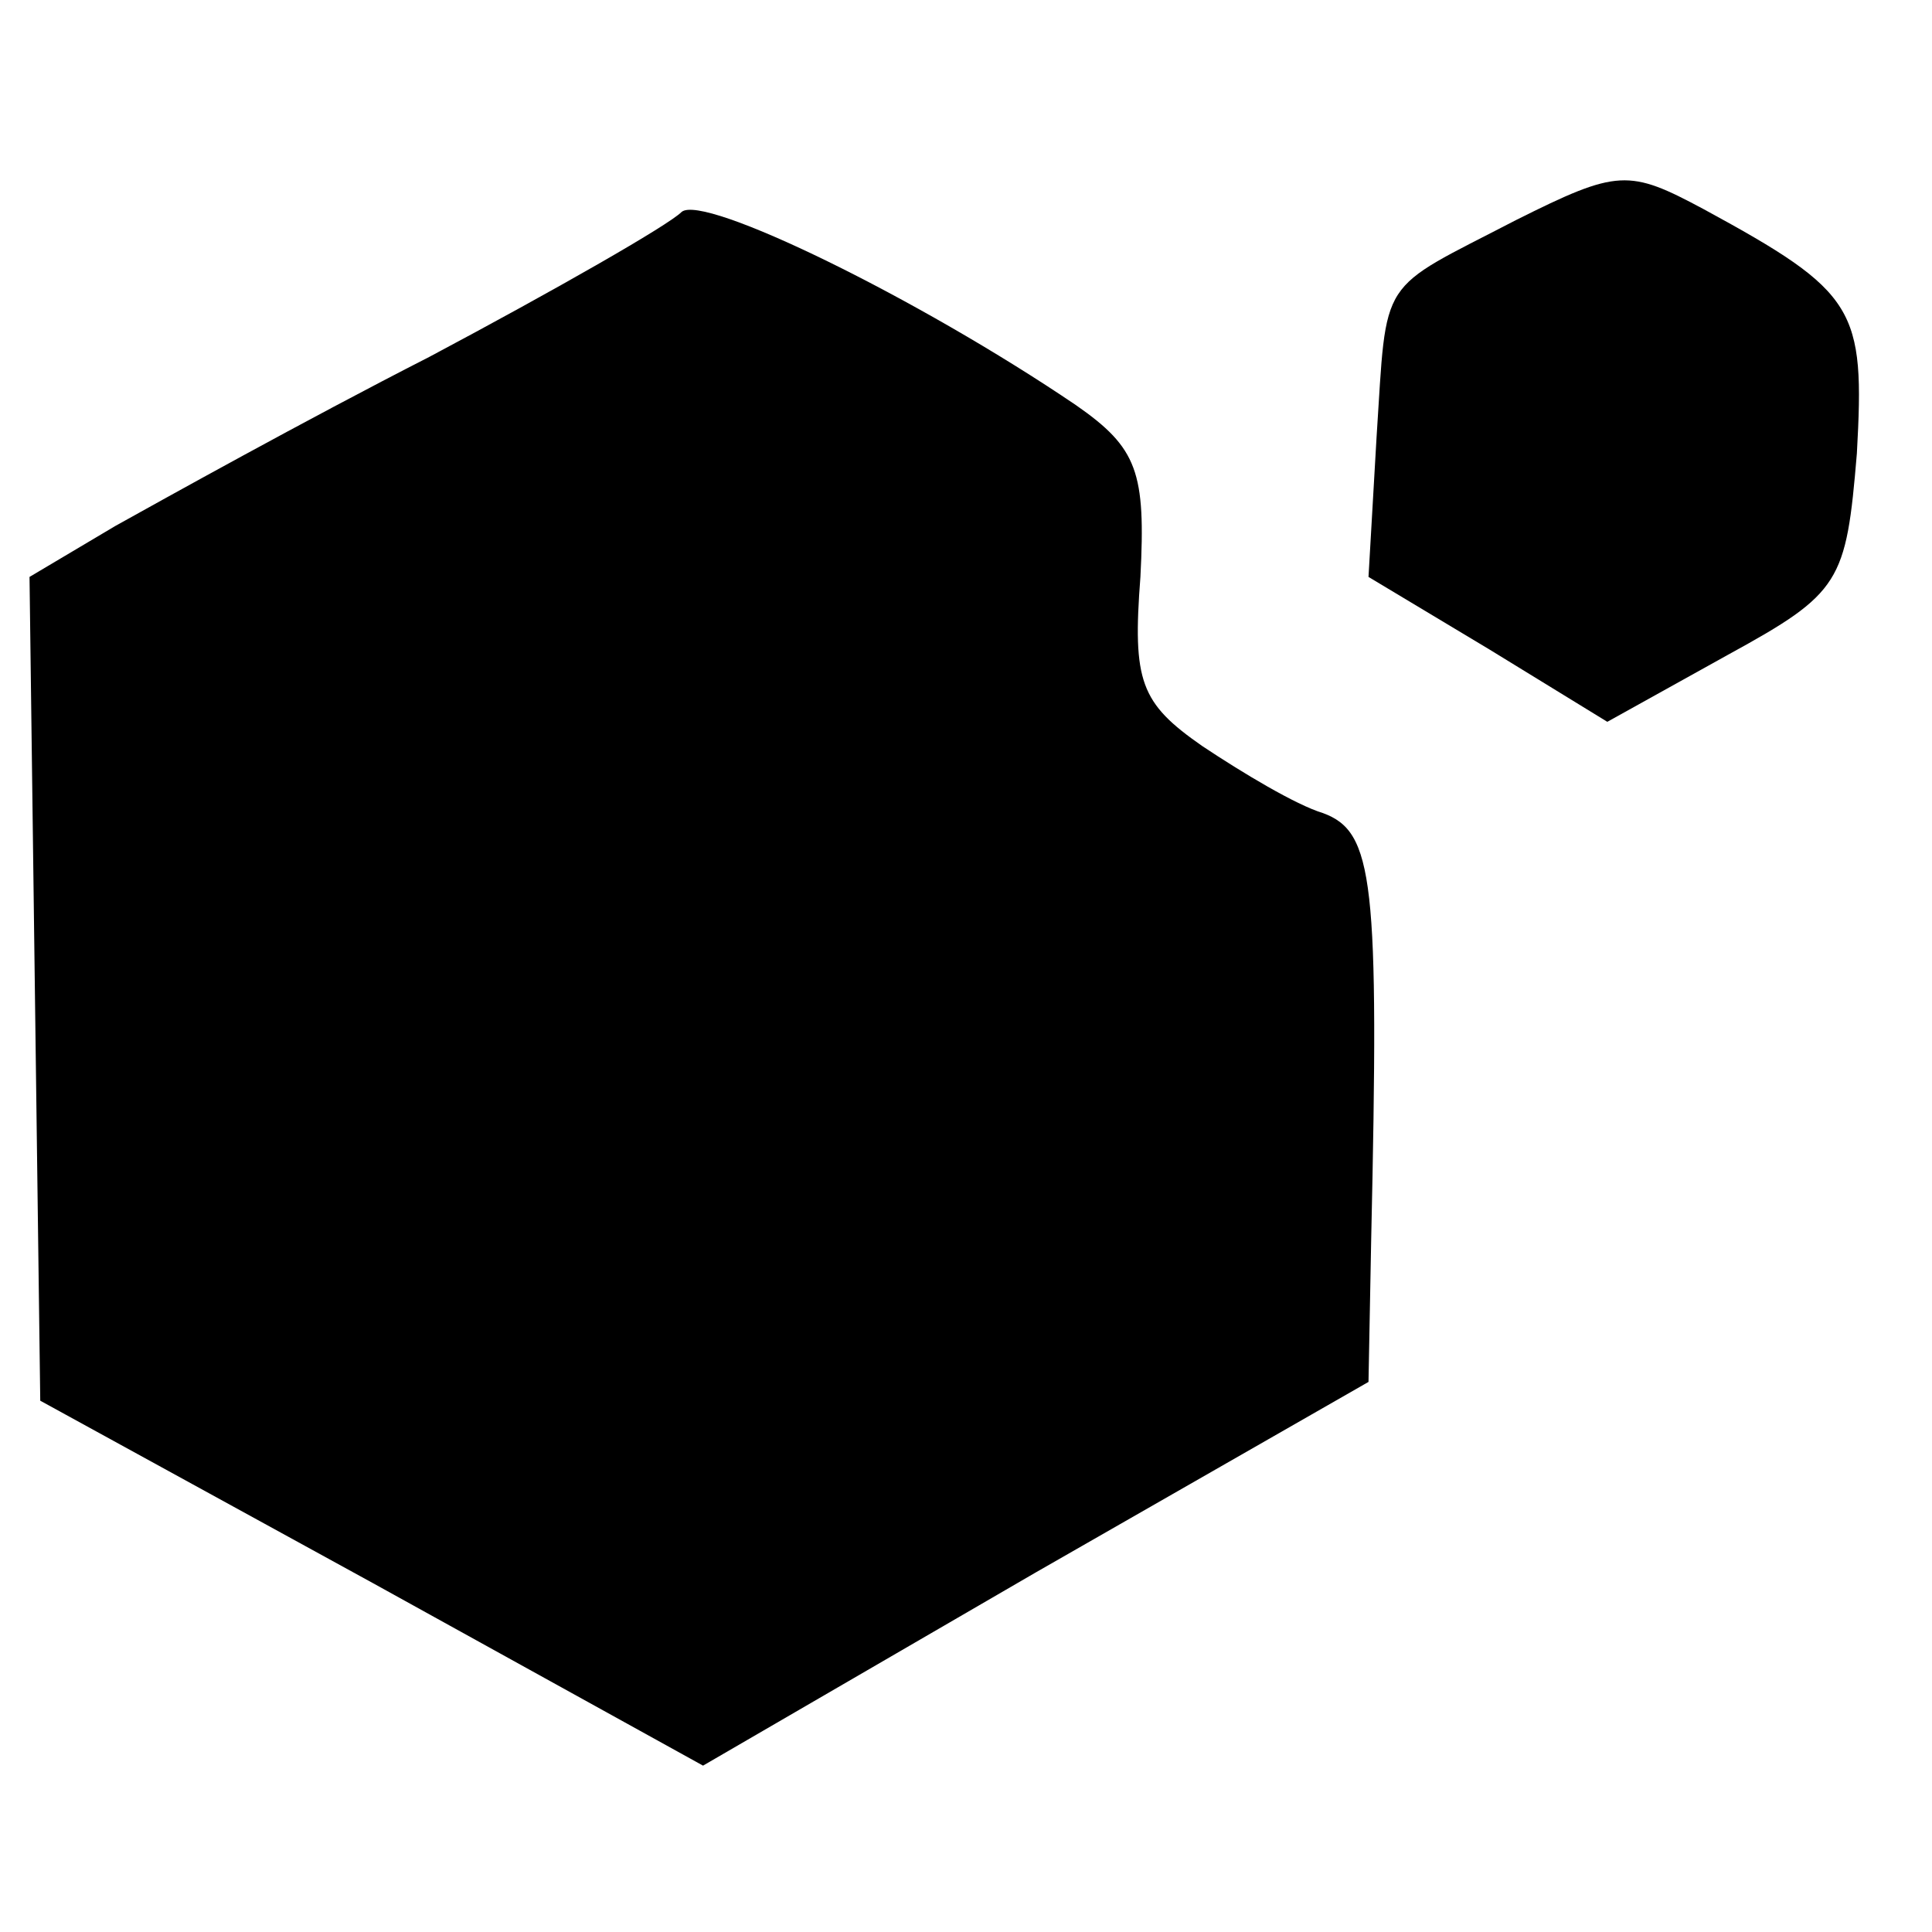
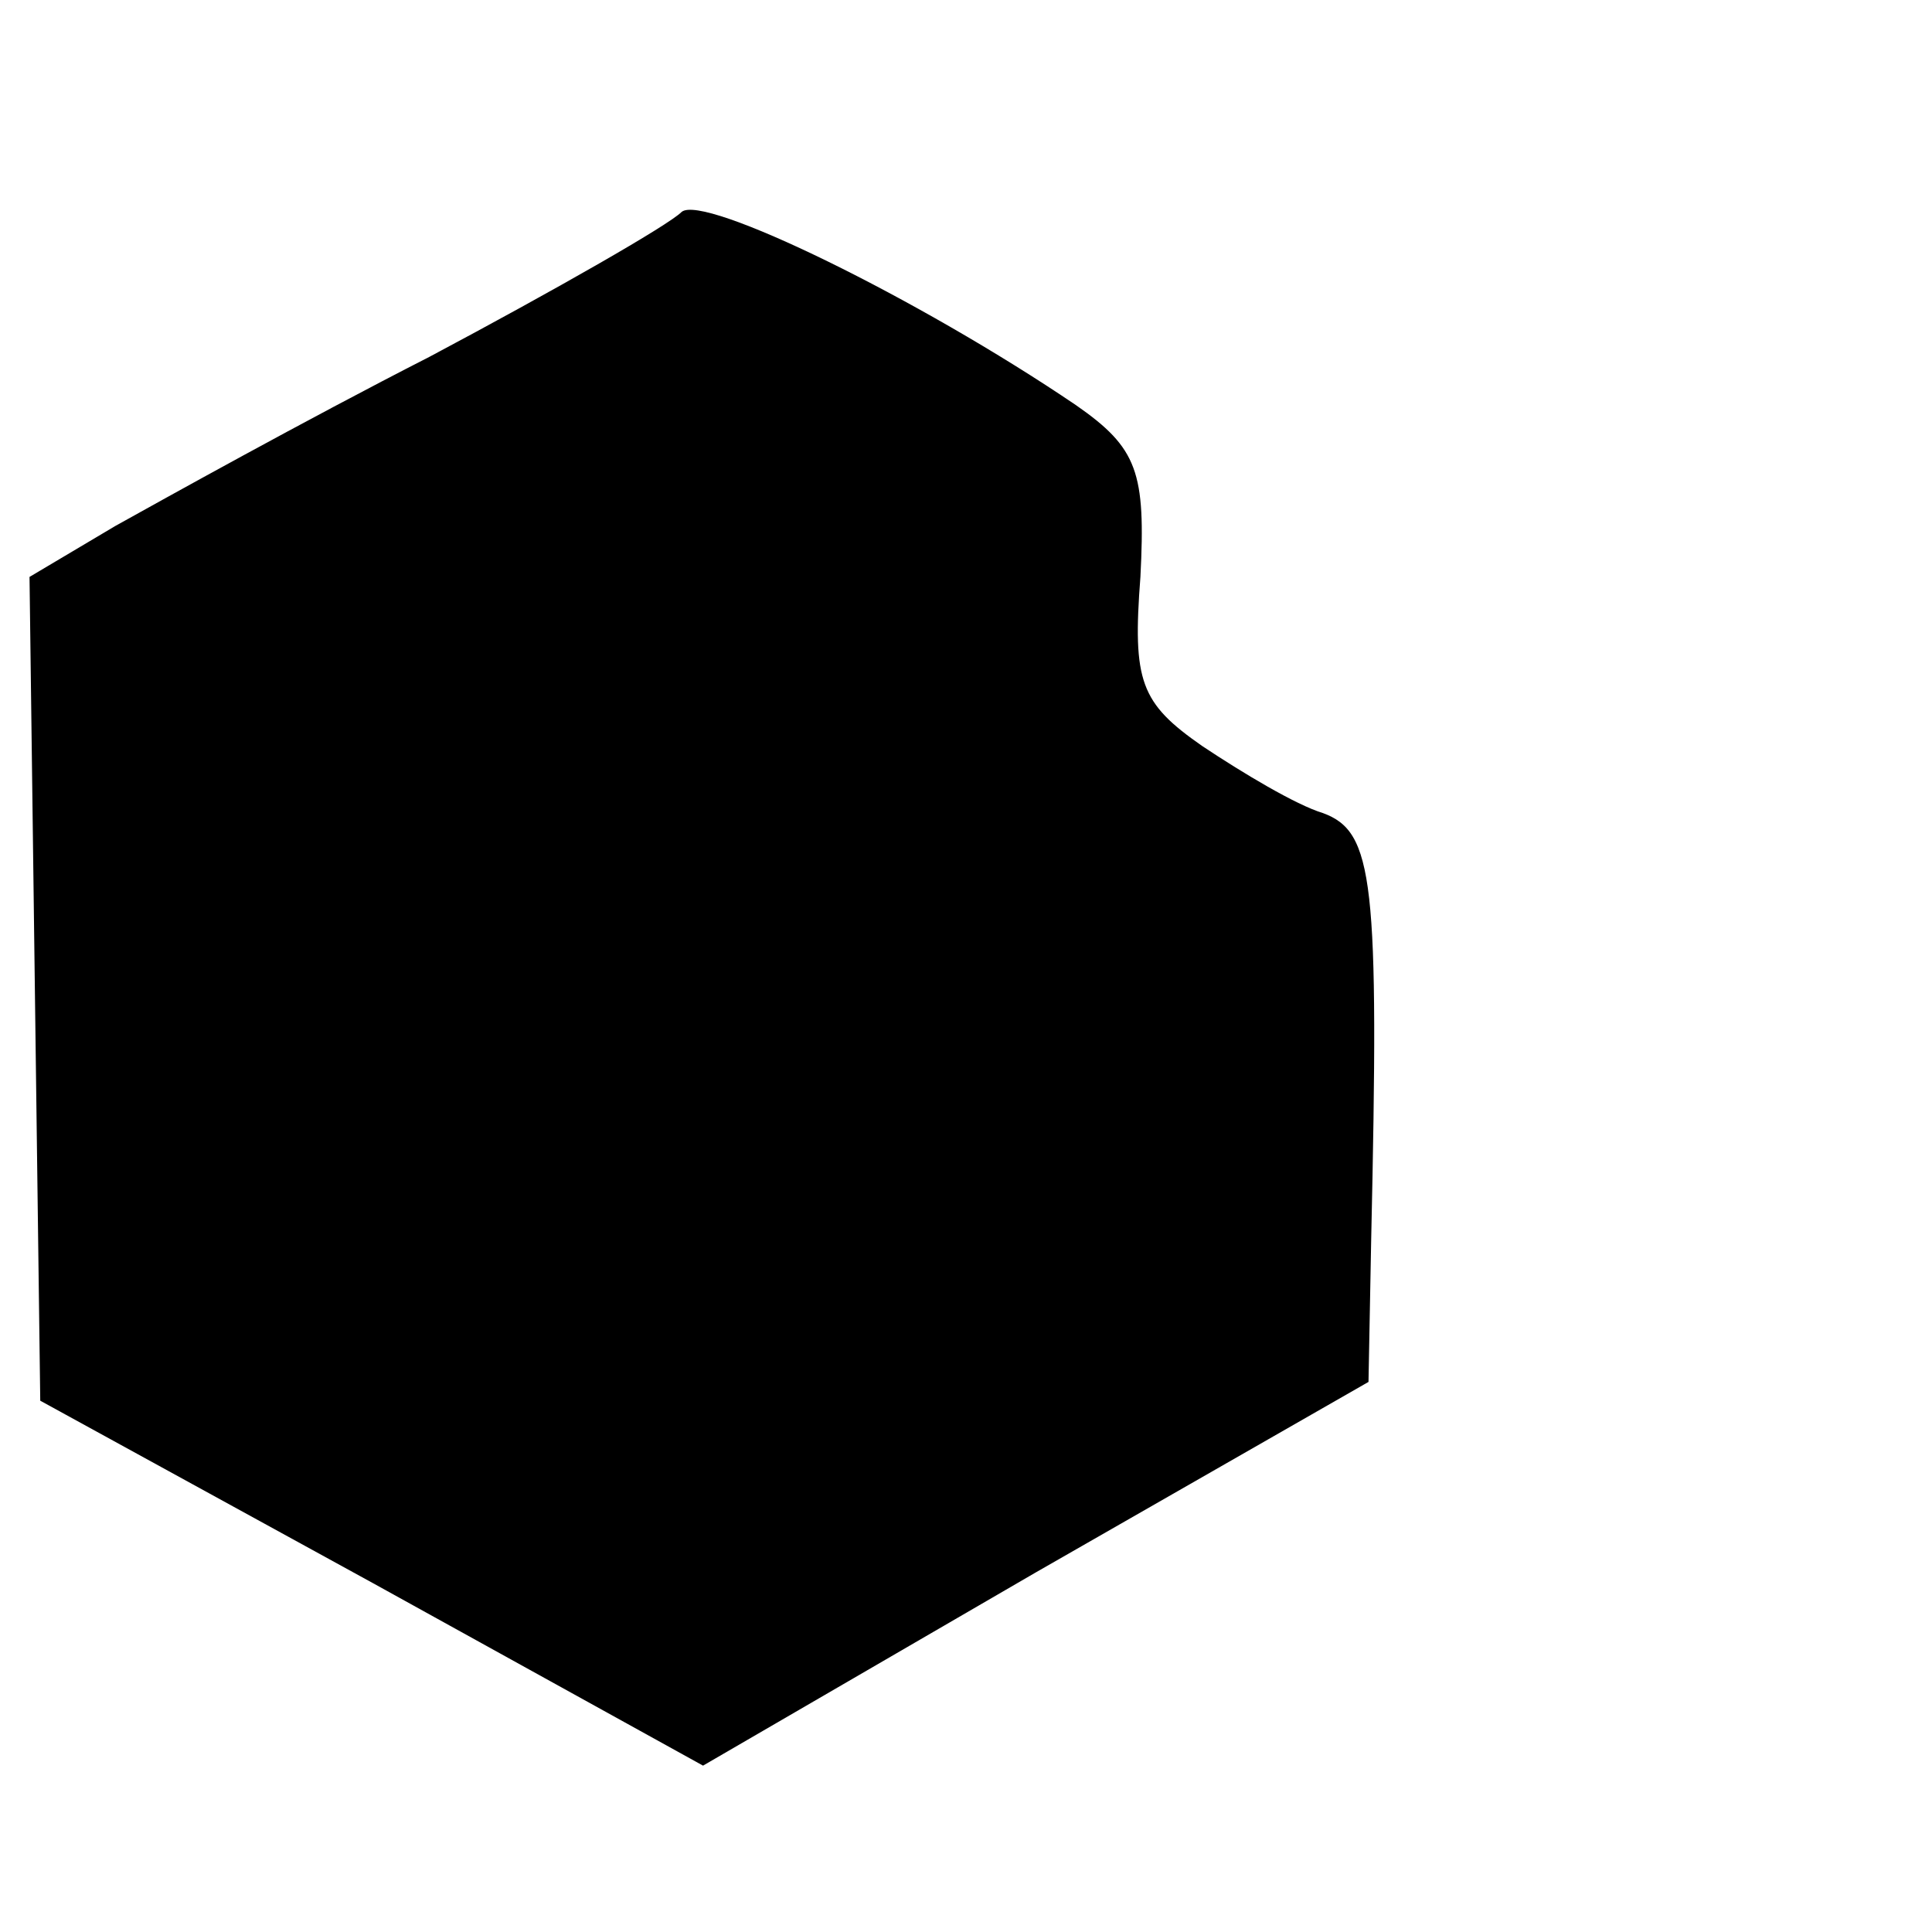
<svg xmlns="http://www.w3.org/2000/svg" version="1.0" width="72pt" height="72pt" viewBox="0 0 72 72" preserveAspectRatio="xMidYMid meet">
  <g transform="translate(0,72) scale(0.1,-0.1)" fill="#000000" stroke="none">
-     <path d="M565 638 c-52 -27 -48 -20 -52 -81 l-3 -52 45 -27 44 -27 45 25 c42 23 44 27 48 75 3 54 0 60 -57 91 -28 15 -32 15 -70 -4z" />
    <path d="M254 641 c-5 -5 -47 -29 -94 -54 -47 -24 -99 -53 -117 -63 l-32 -19 2 -154 2 -153 124 -68 123 -68 124 72 124 71 1 53 c3 134 1 152 -18 159 -10 3 -30 15 -45 25 -23 16 -26 24 -23 63 2 39 -1 48 -24 64 -59 40 -139 79 -147 72z" />
  </g>
</svg>